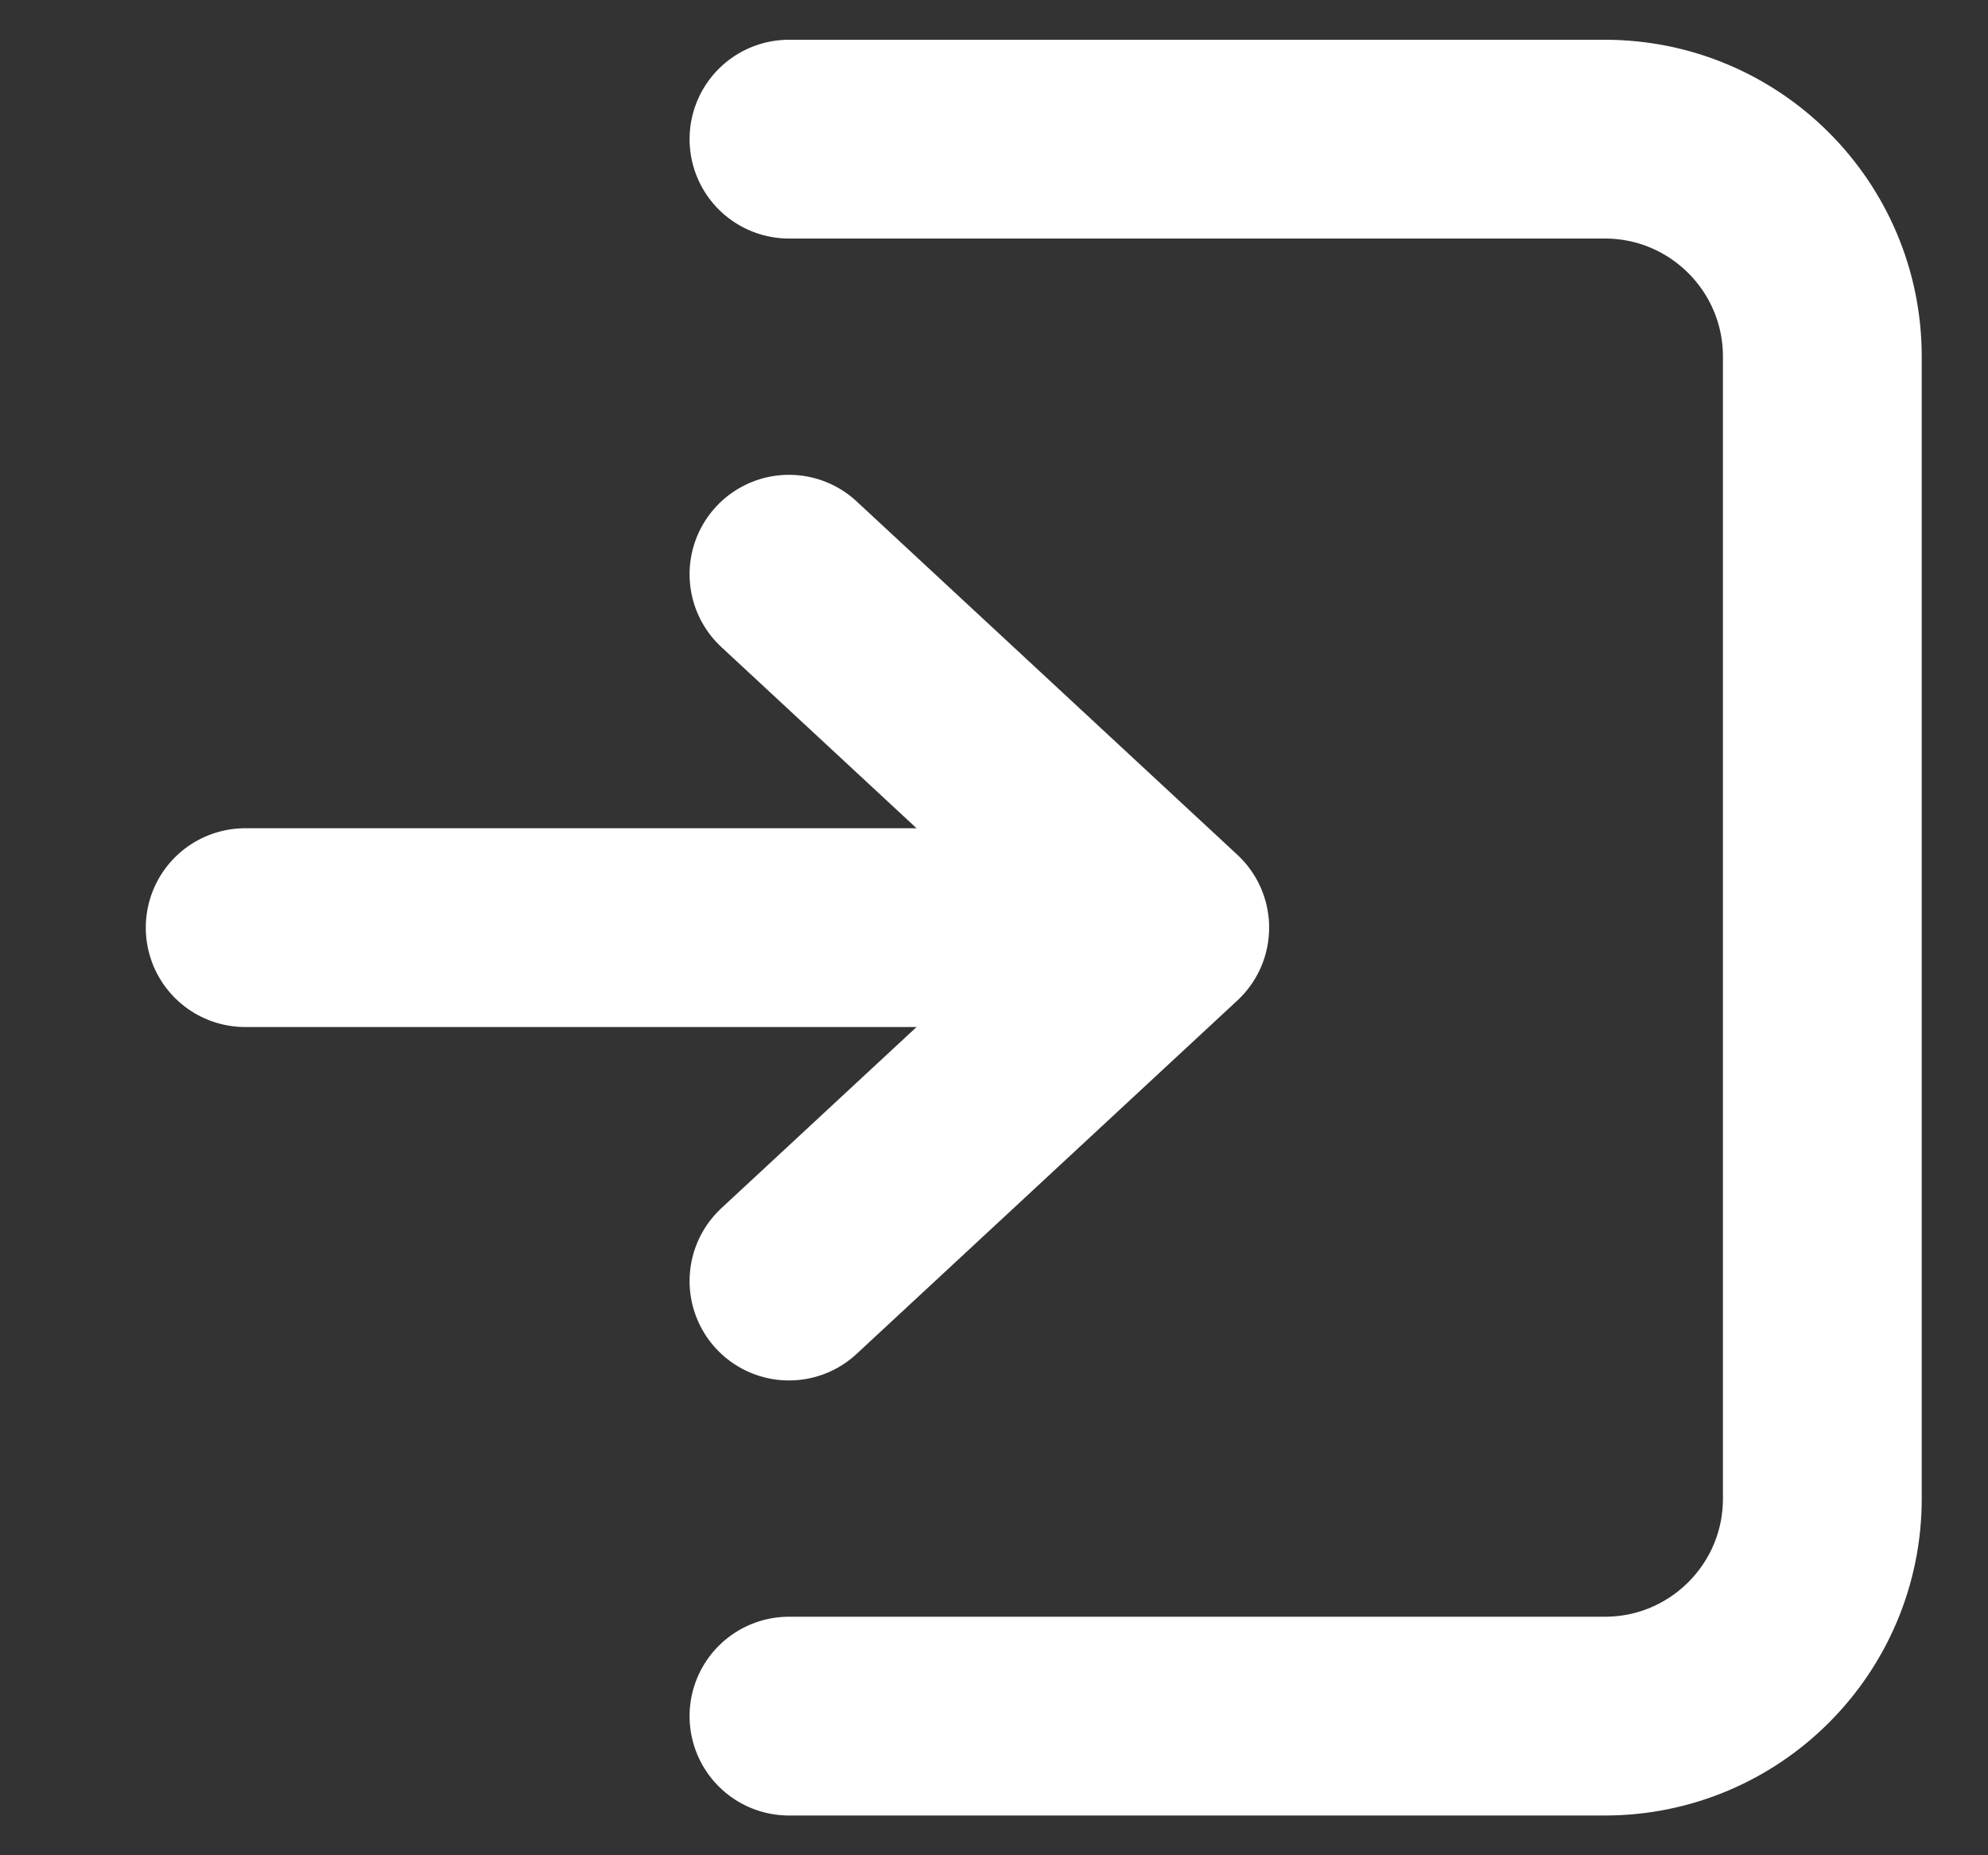
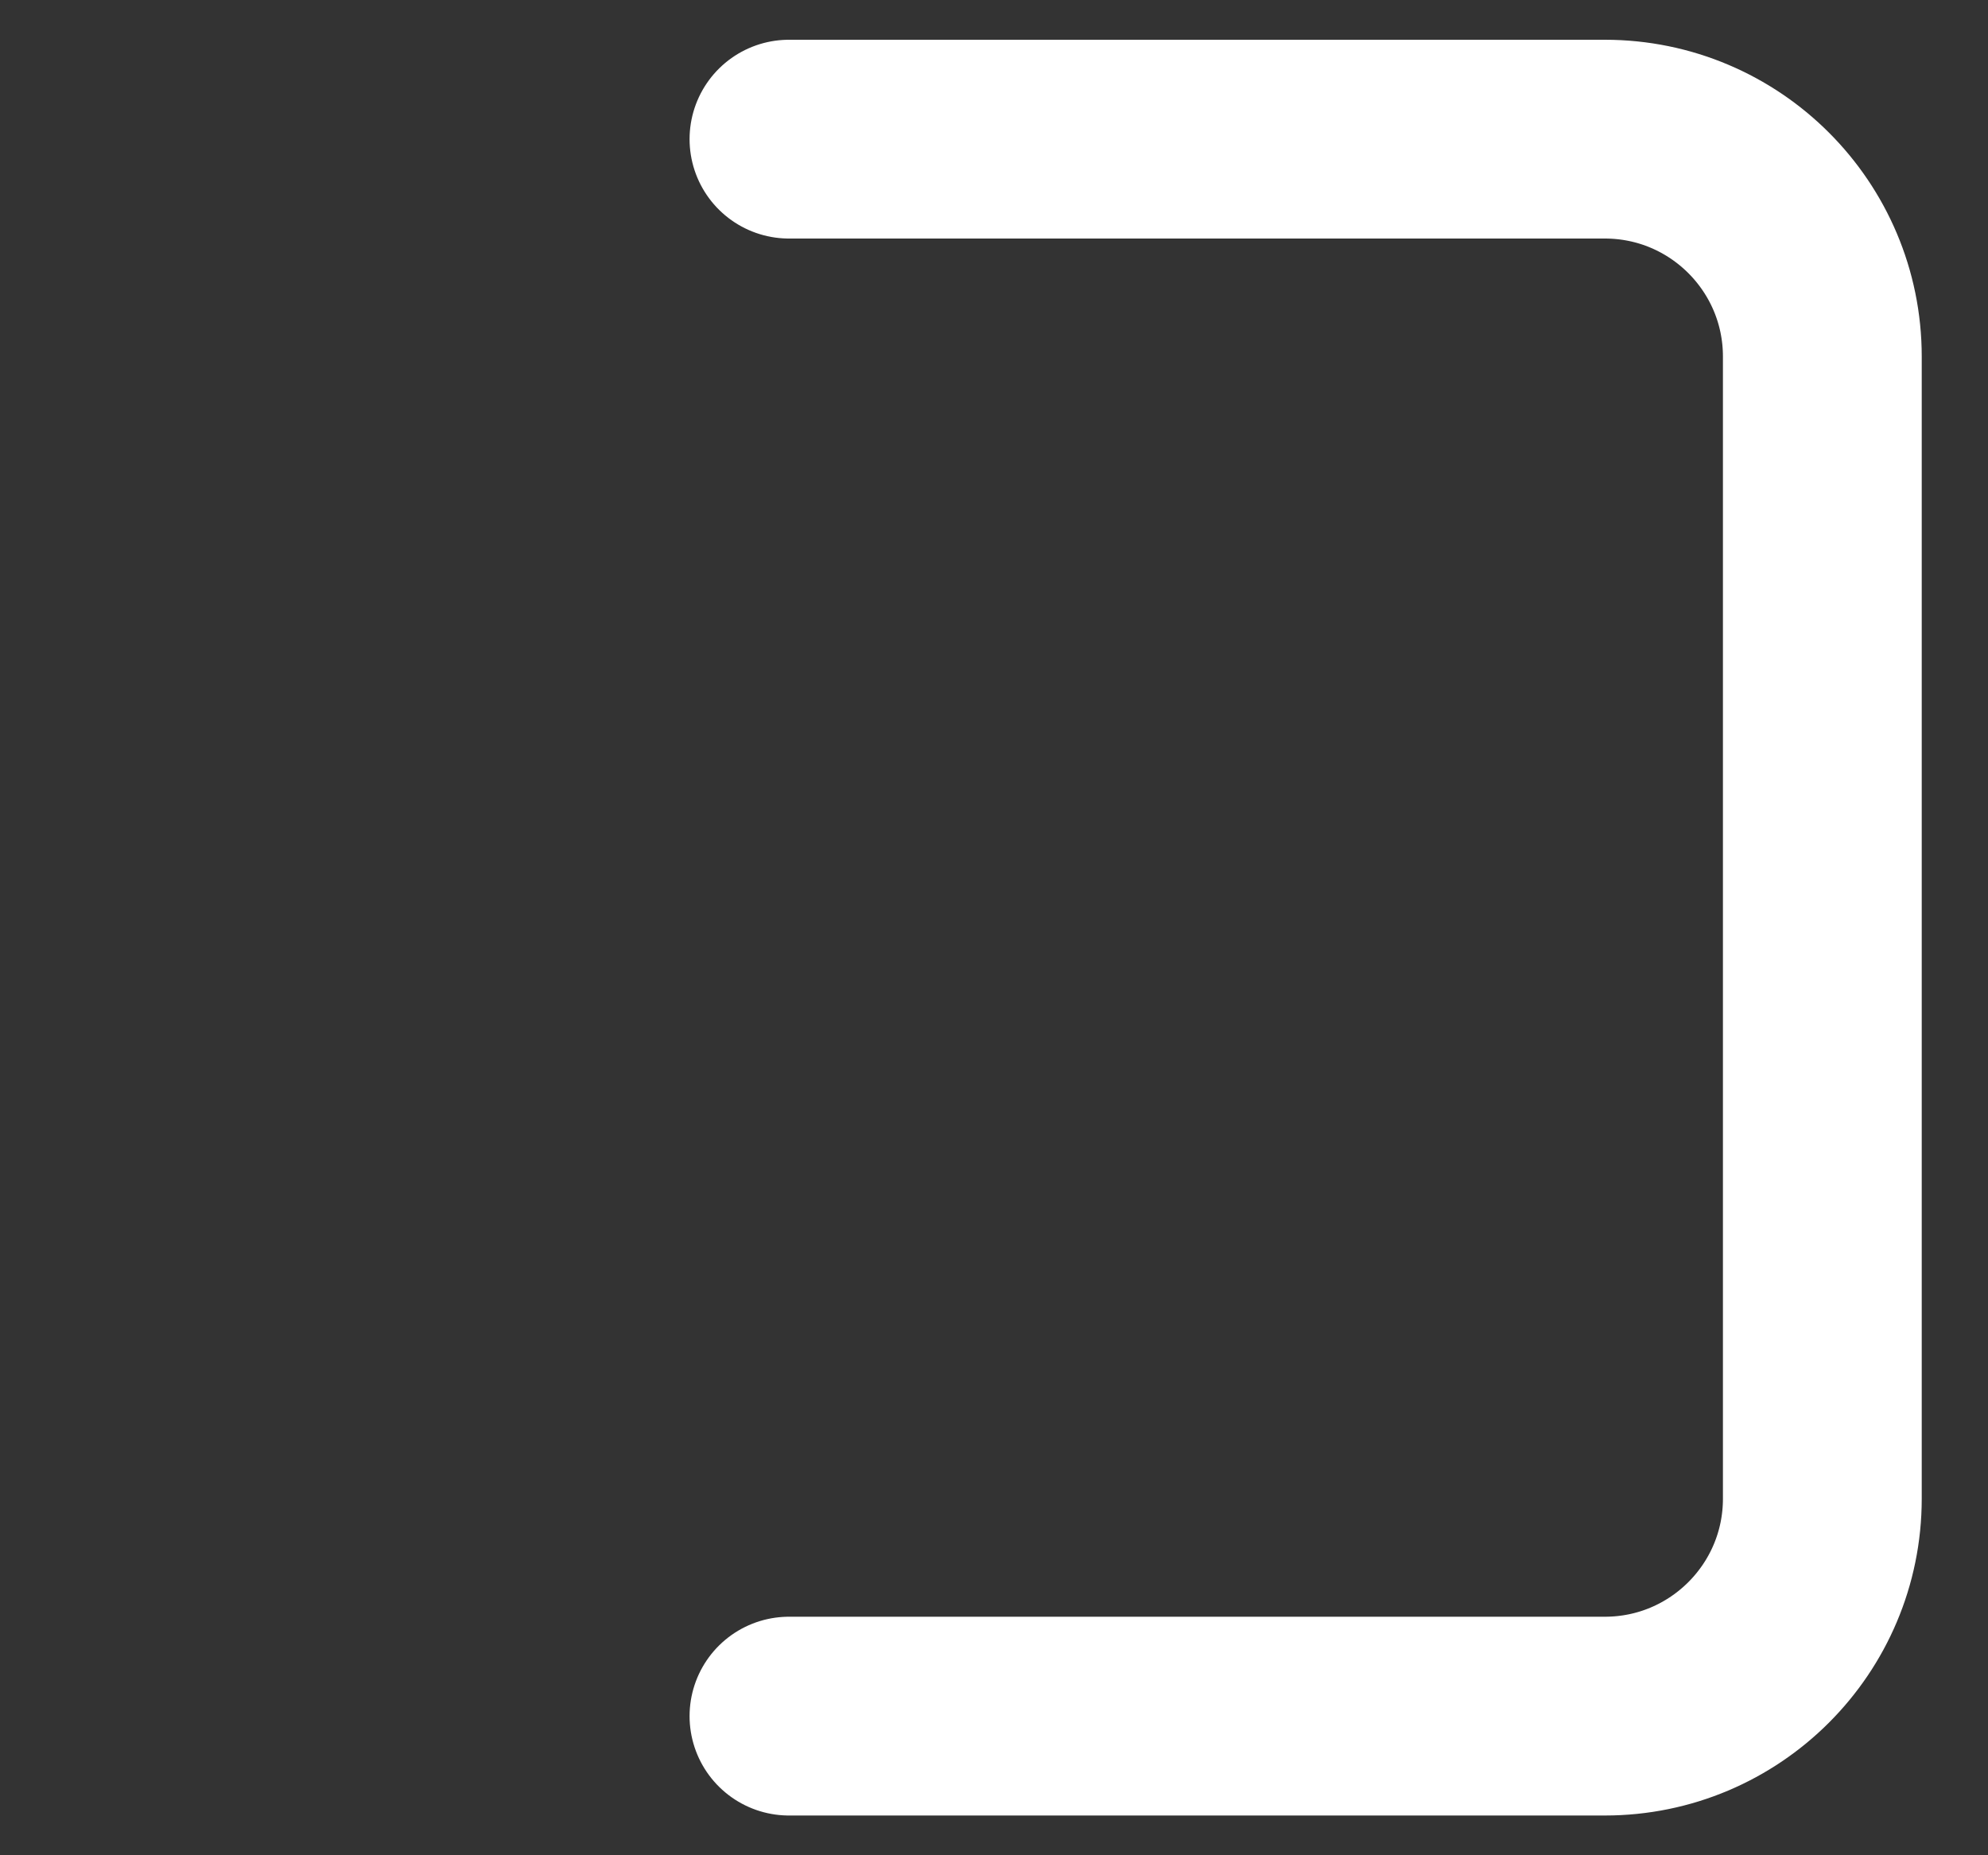
<svg xmlns="http://www.w3.org/2000/svg" width="15" height="14" viewBox="0 0 15 14" fill="none">
  <rect x="0" y="0" width="15" height="14" fill="#333333" stroke="none" />
  <g clip-path="url(#clip0_1293_4729)">
-     <path d="M5.953 4.333L8.826 7L5.953 9.667" stroke="white" stroke-width="1.5" stroke-linecap="round" stroke-linejoin="round" />
    <path d="M5.953 1.05H12.109C13.015 1.05 13.75 1.785 13.75 2.691V11.309C13.75 12.215 13.015 12.95 12.109 12.95H5.953" stroke="white" stroke-width="1.5" stroke-linecap="round" stroke-linejoin="round" />
-     <path d="M8.621 7H1.85" stroke="white" stroke-width="1.5" stroke-linecap="round" stroke-linejoin="round" />
  </g>
  <defs>
    <clipPath id="clip0_1293_4729">
      <rect width="14" height="14" fill="white" transform="translate(0.8)" />
    </clipPath>
  </defs>
</svg>